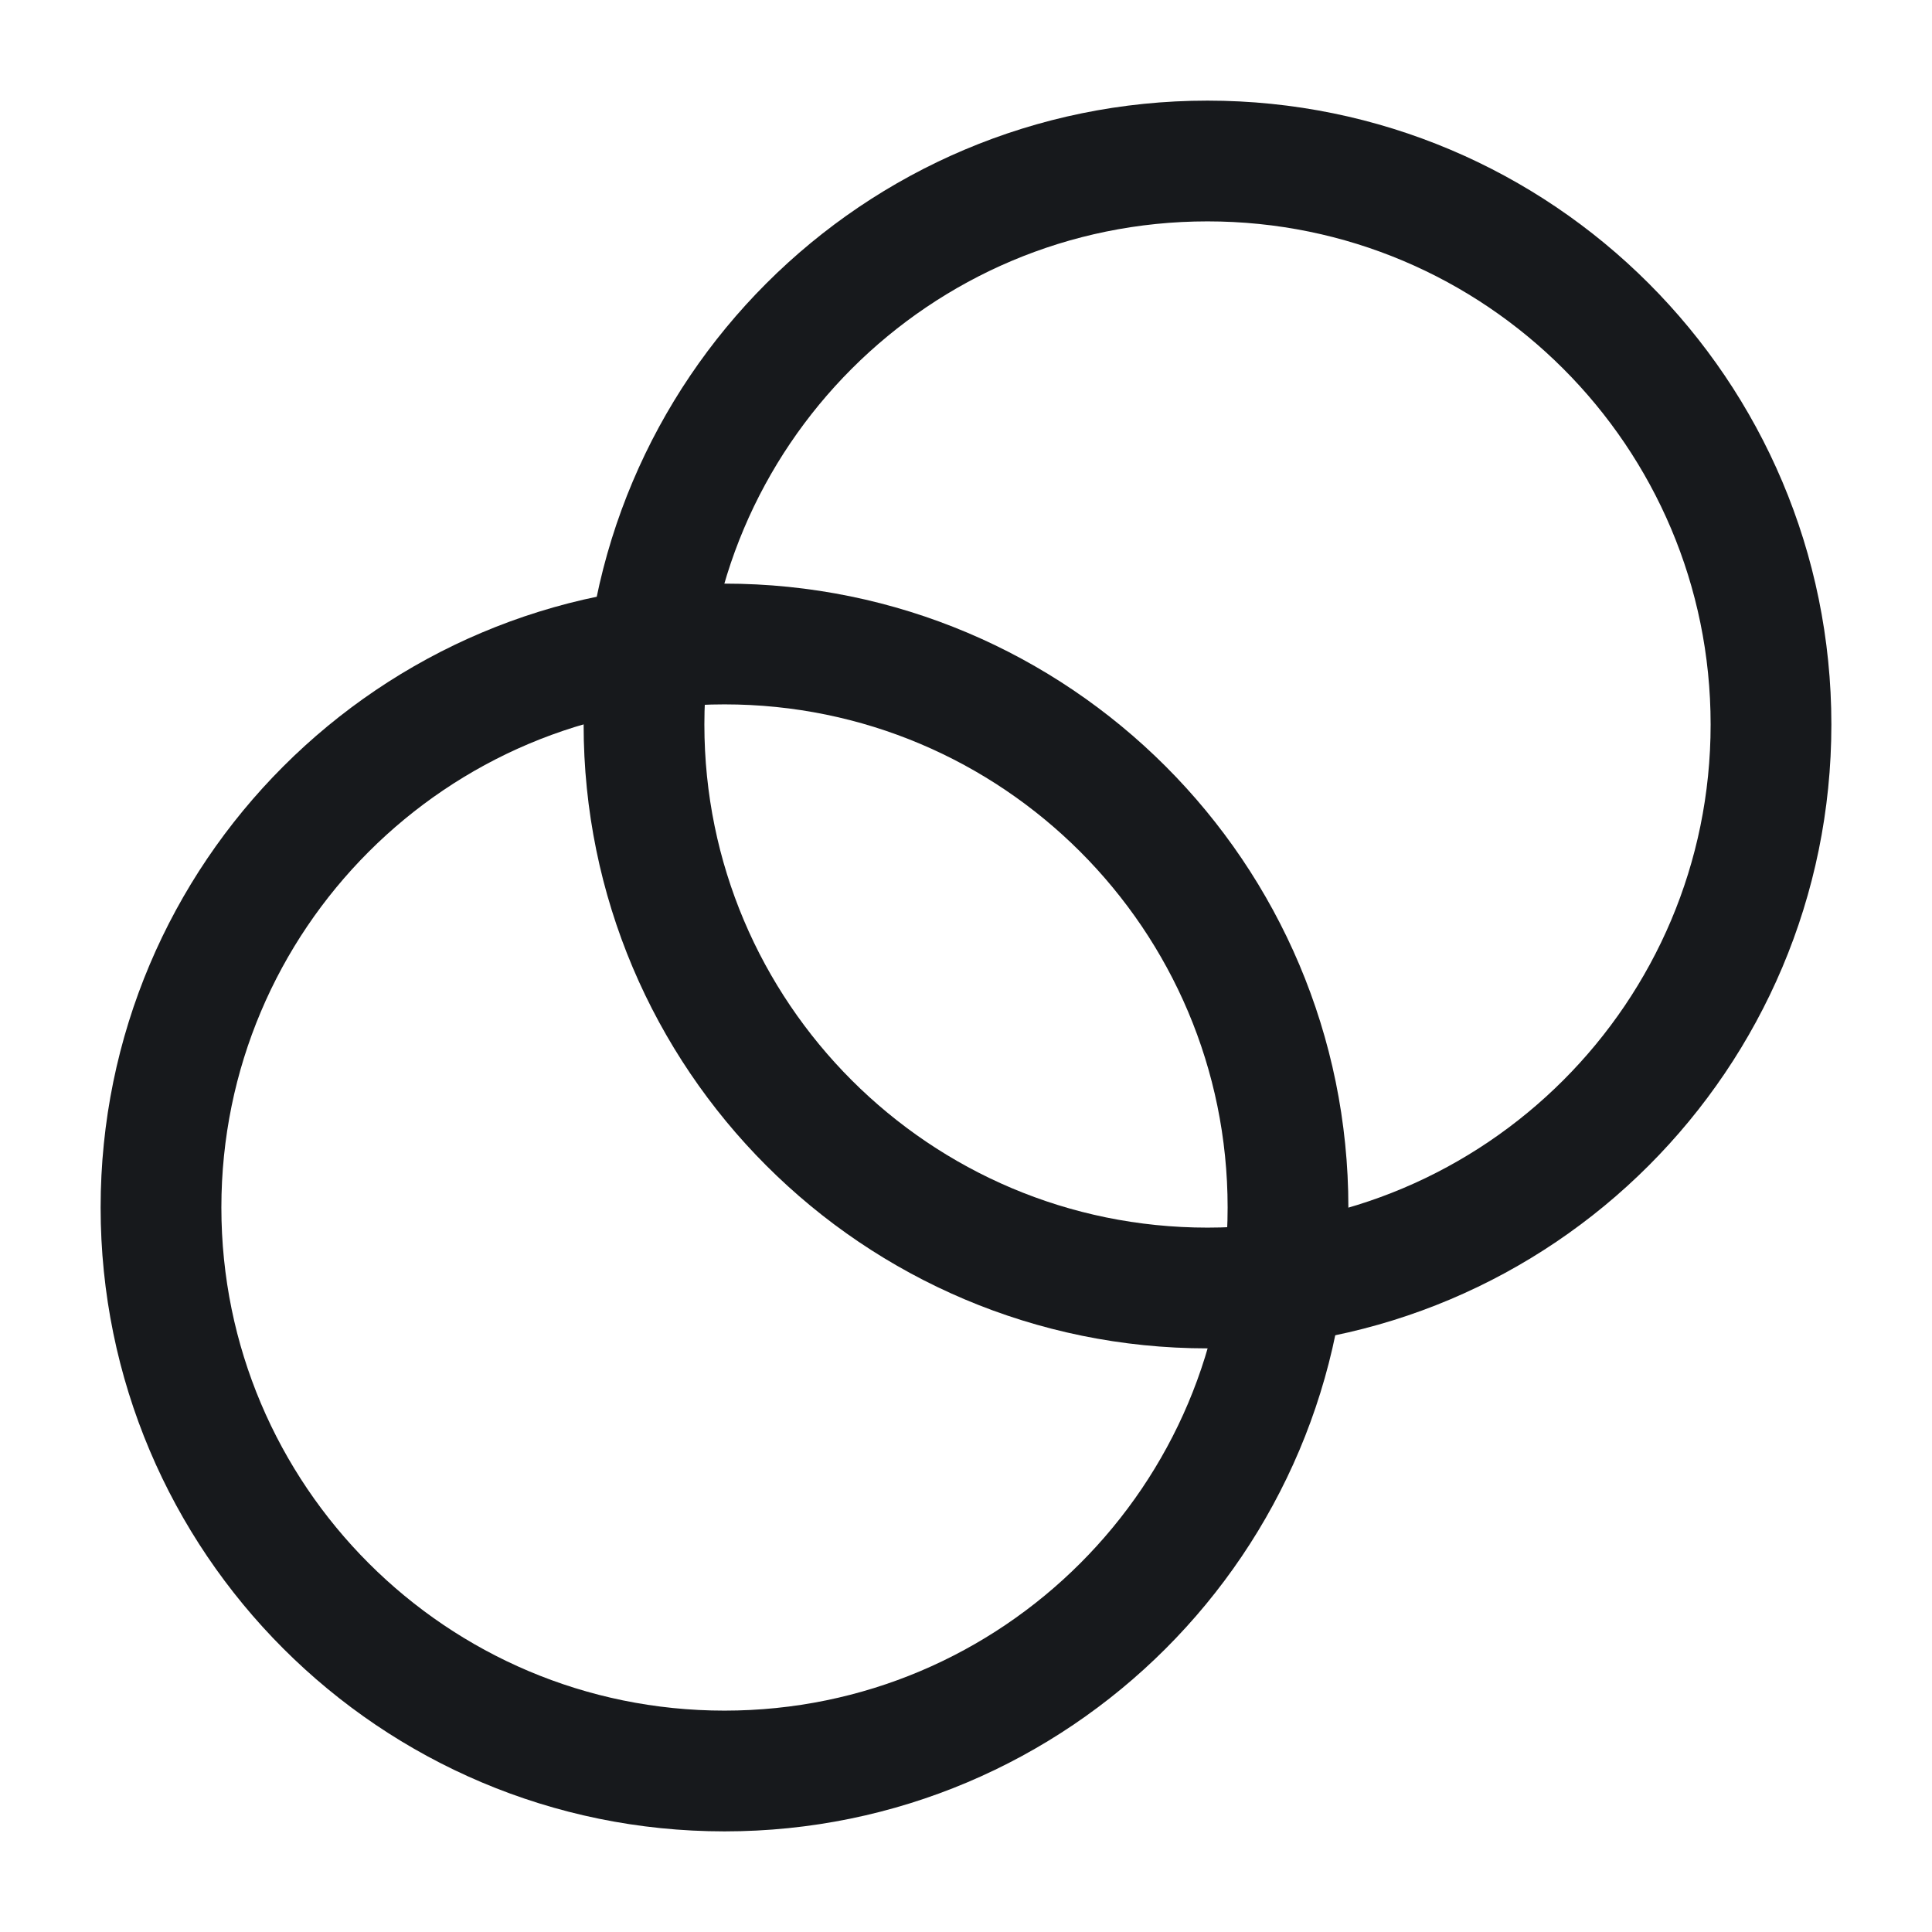
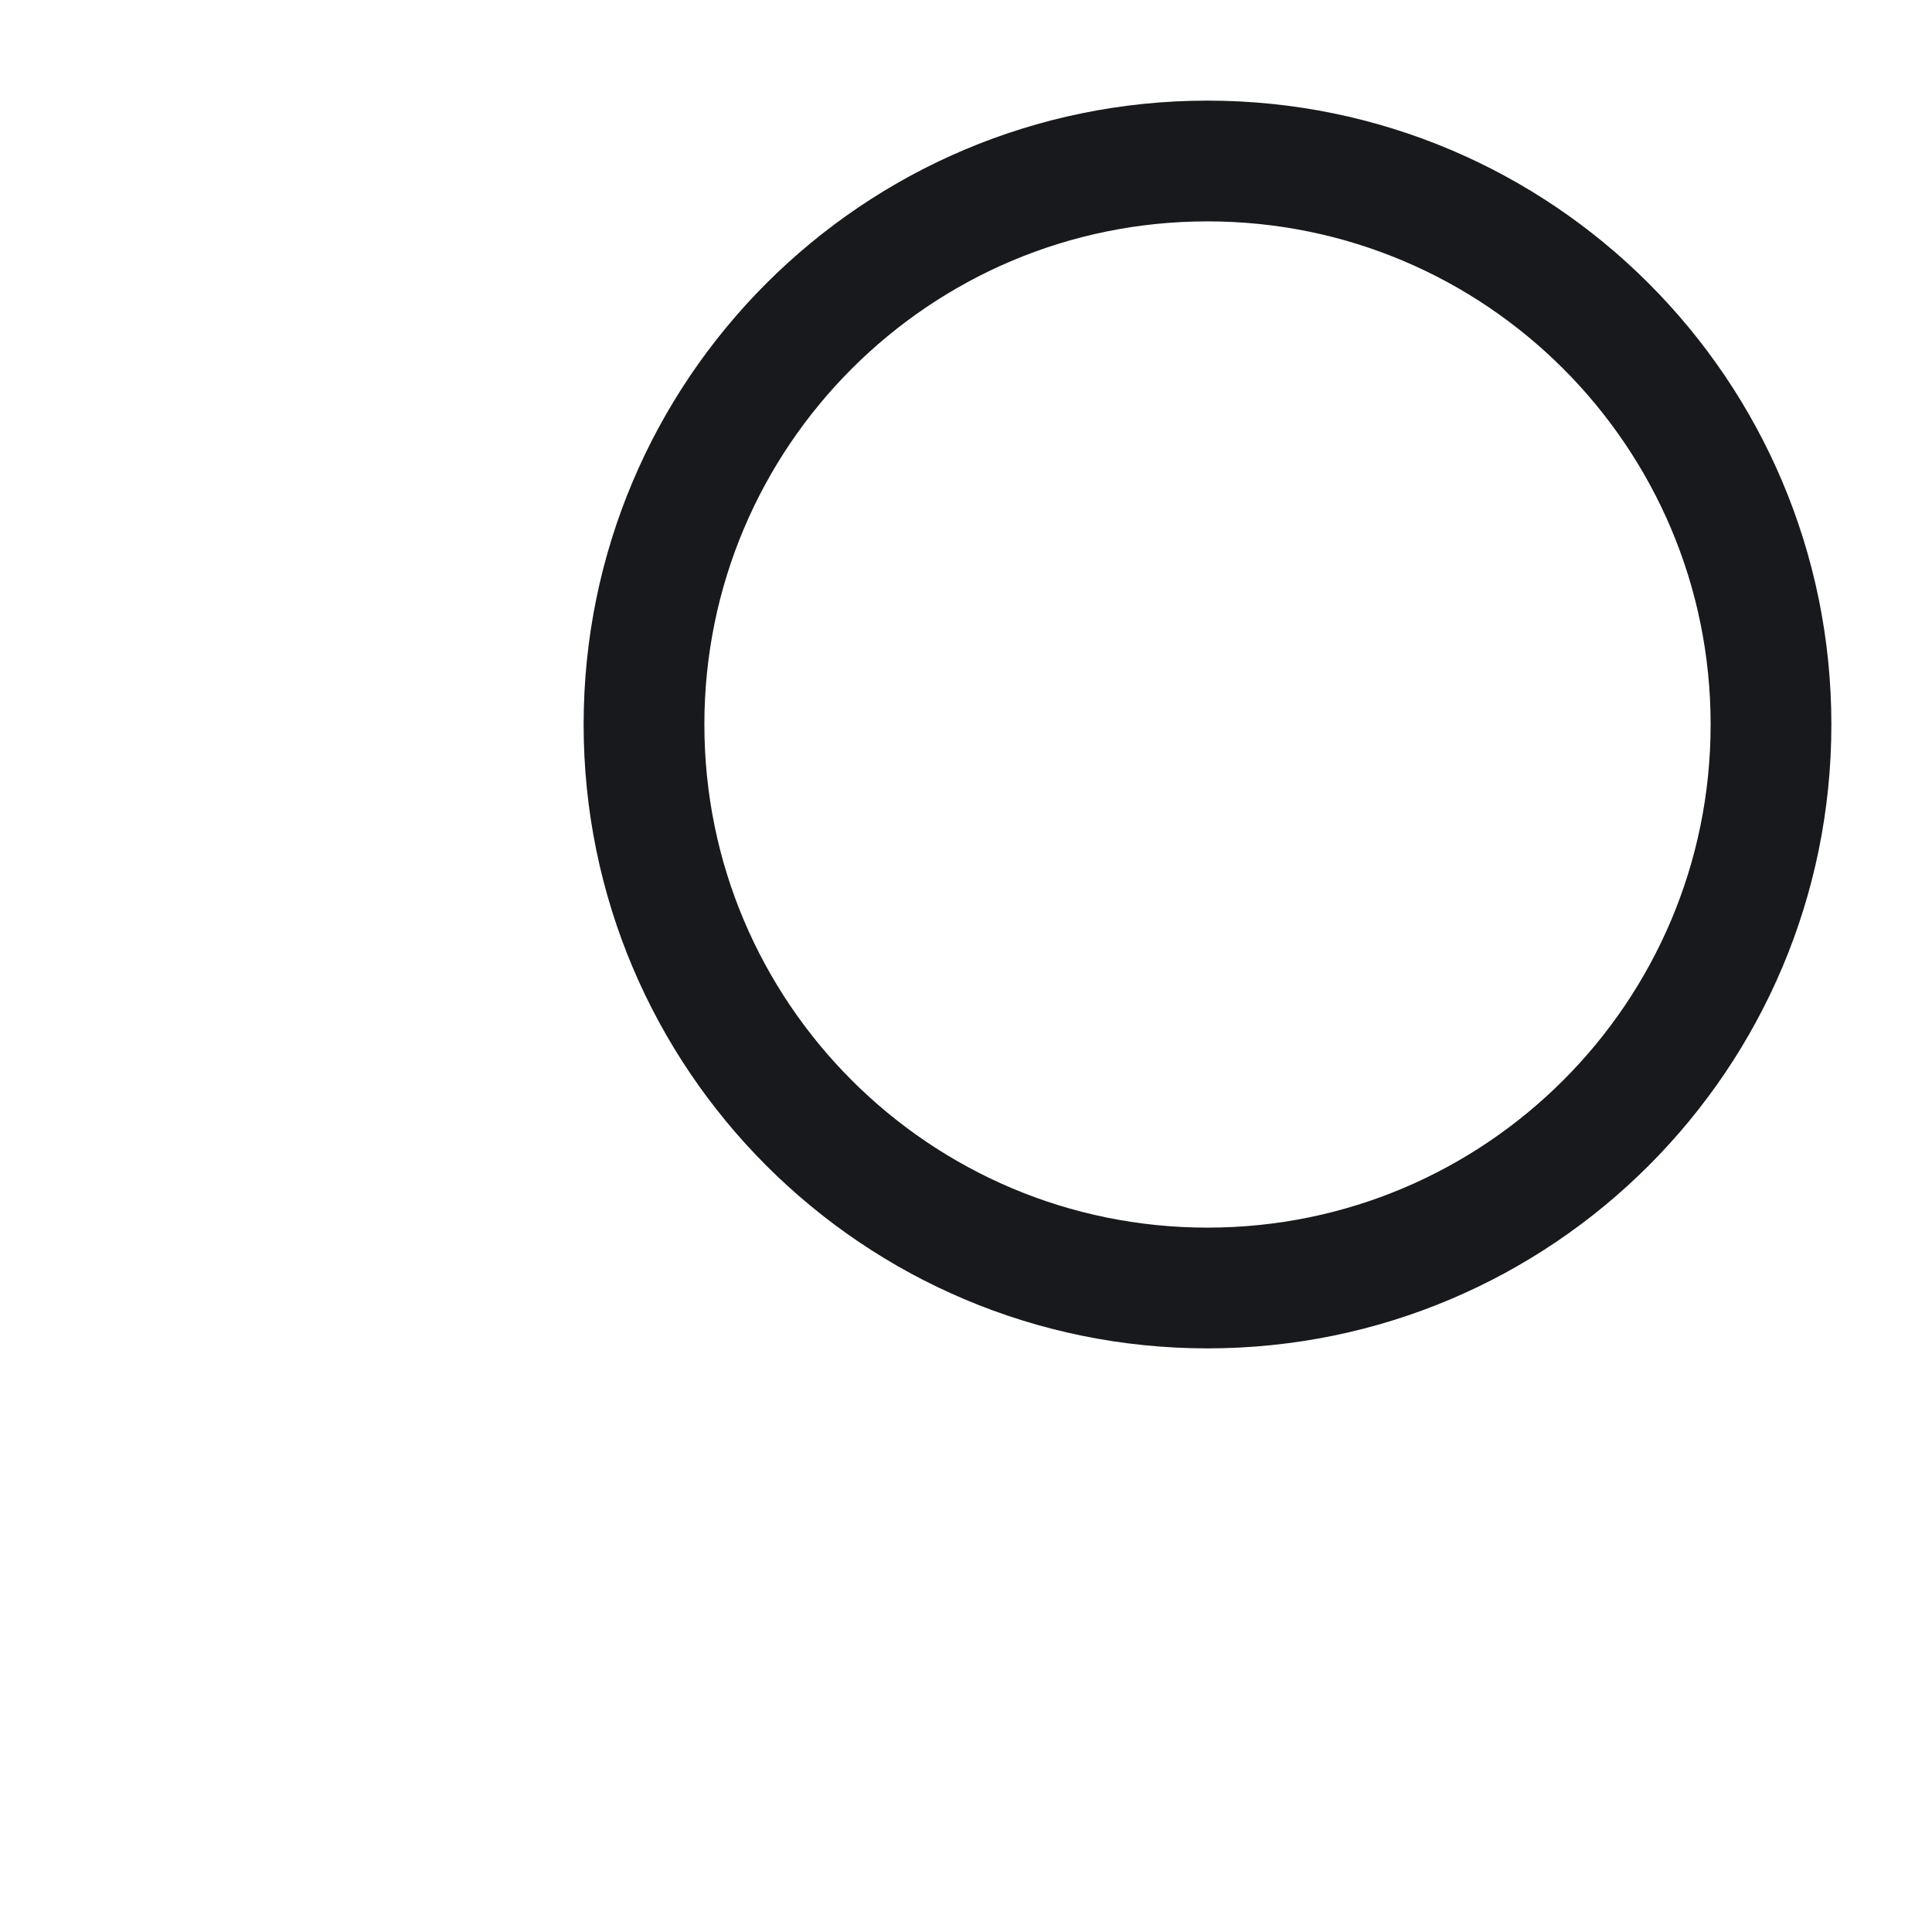
<svg xmlns="http://www.w3.org/2000/svg" width="36" height="36" viewBox="0 0 36 36" fill="none">
  <path d="M22.5 24C28.299 24 33 19.299 33 13.5C33 7.701 28.299 3 22.5 3C16.701 3 12 7.701 12 13.5C12 19.299 16.701 24 22.5 24Z" stroke="#17191C" stroke-width="2.25" stroke-miterlimit="10" />
-   <path d="M13.5 33C19.299 33 24 28.299 24 22.5C24 16.701 19.299 12 13.5 12C7.701 12 3 16.701 3 22.5C3 28.299 7.701 33 13.5 33Z" stroke="#17191C" stroke-width="2.25" stroke-miterlimit="10" />
</svg>